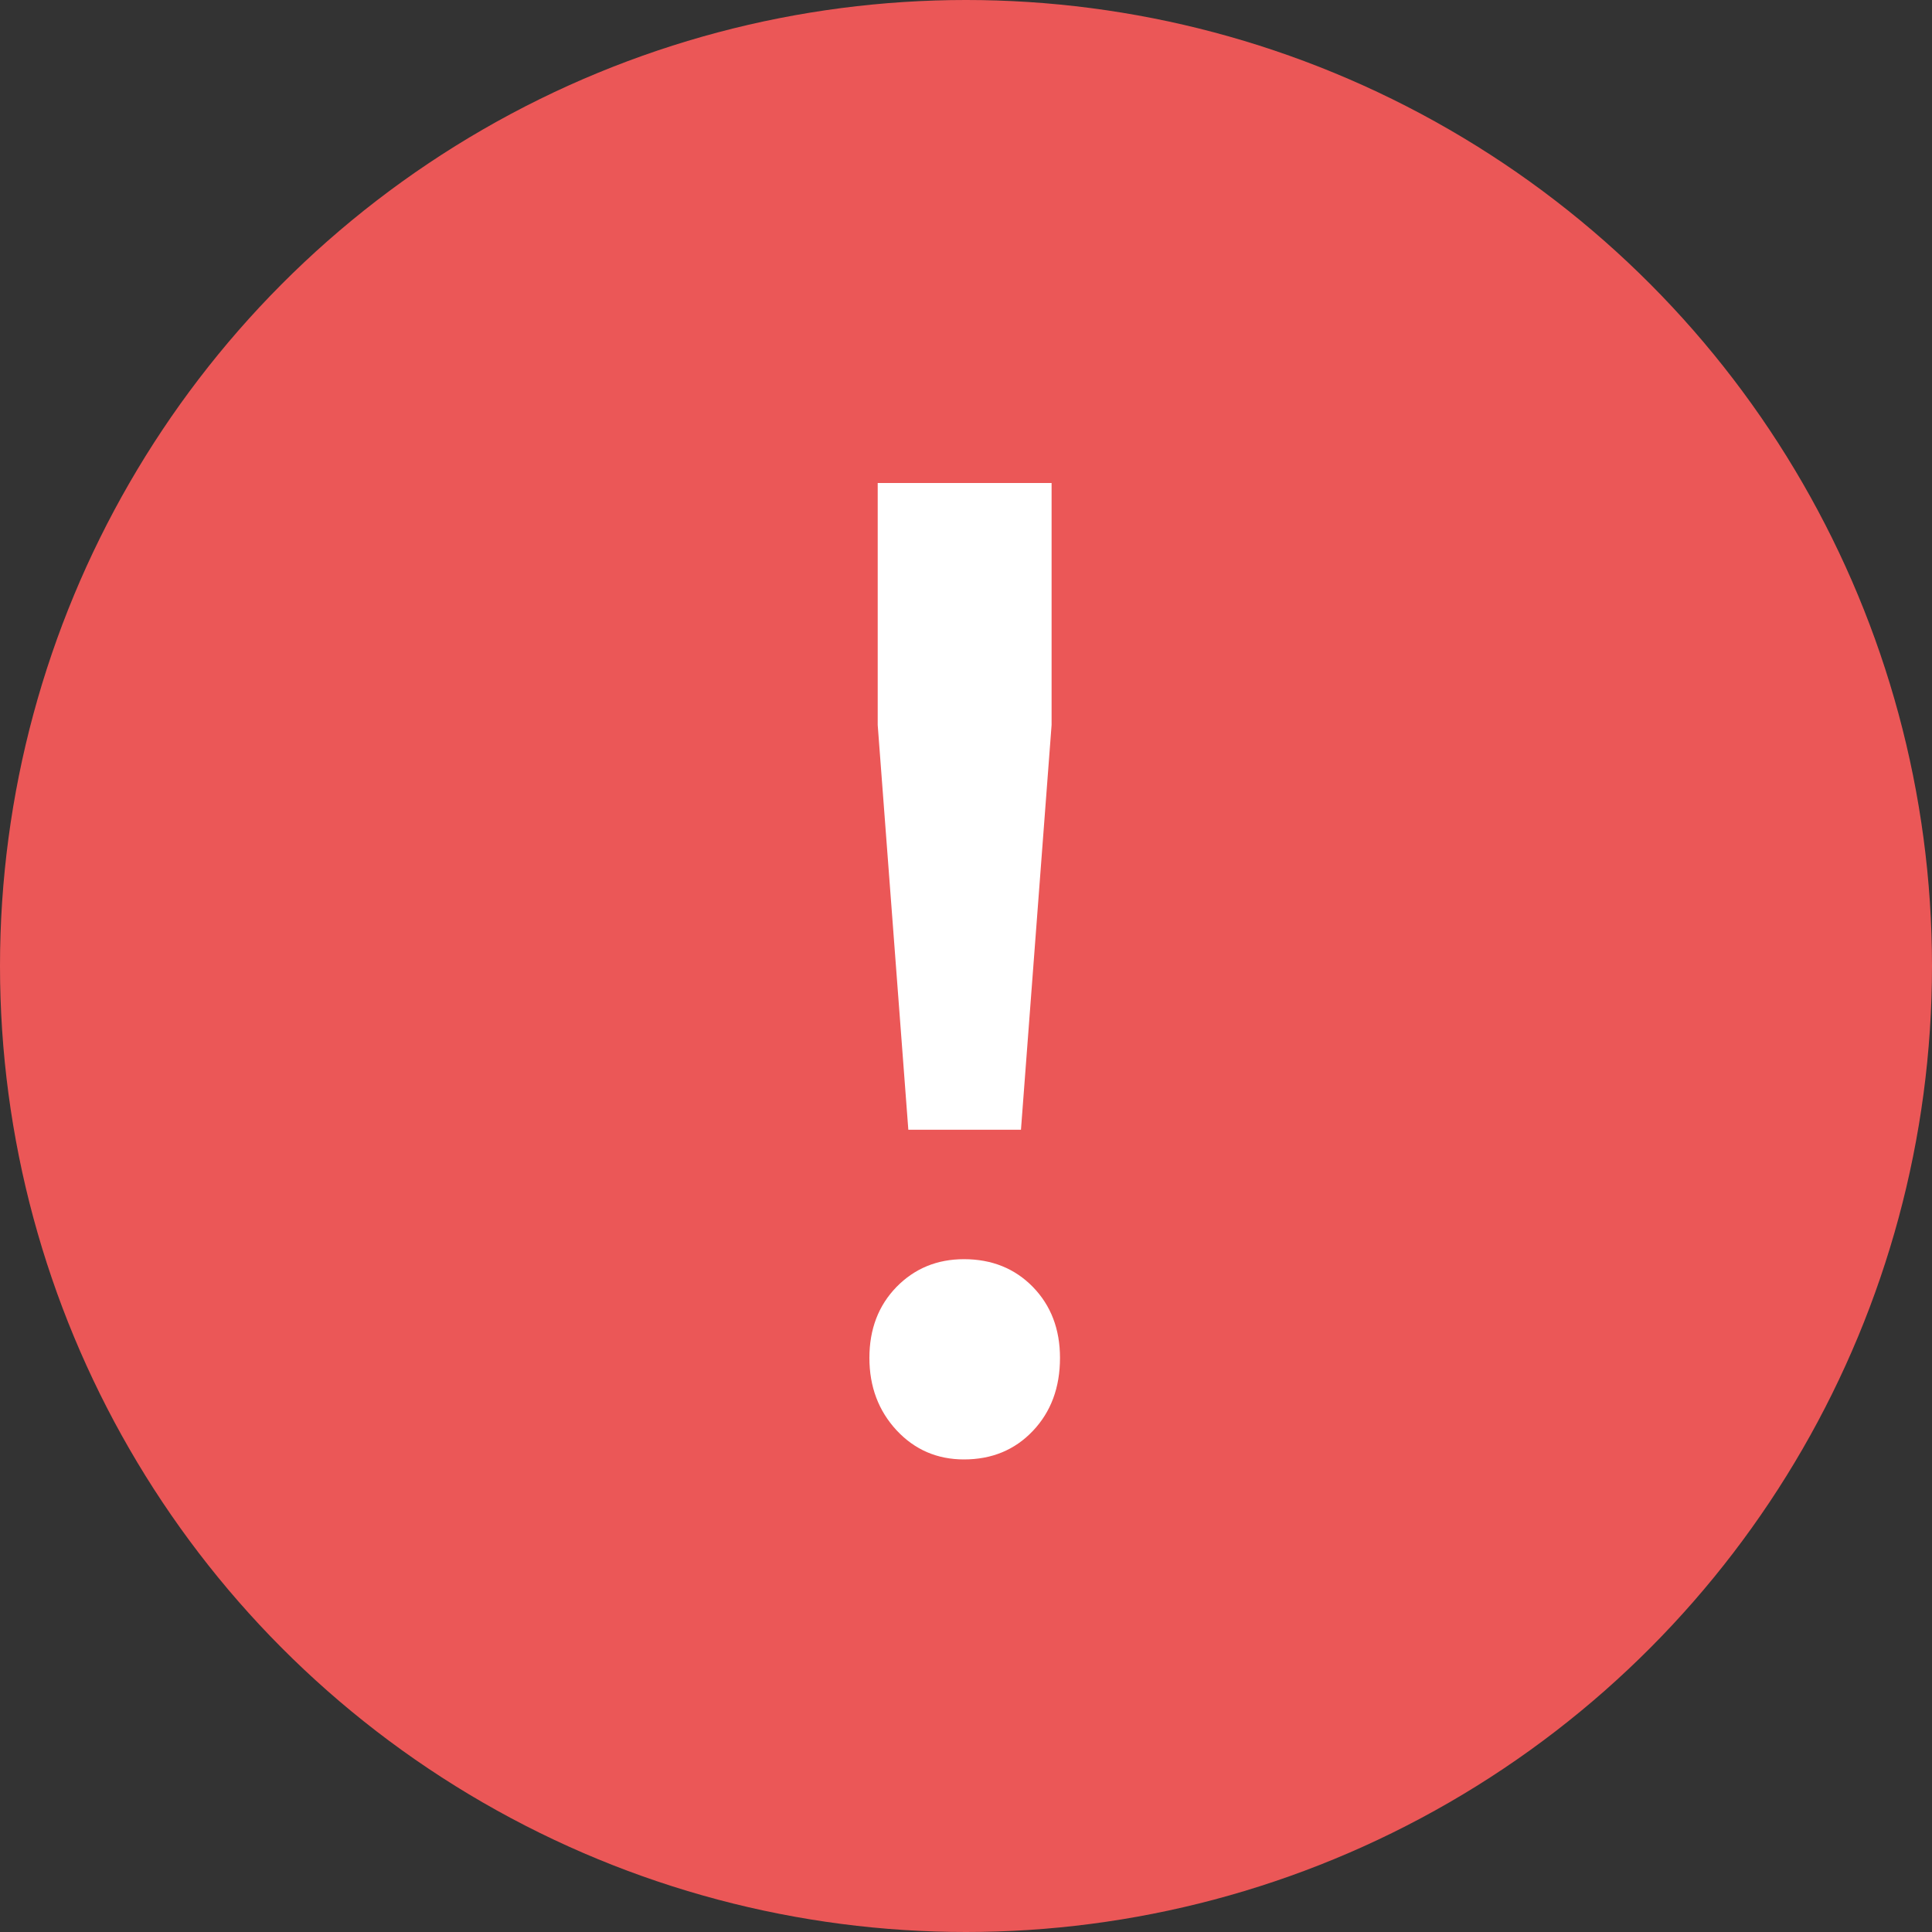
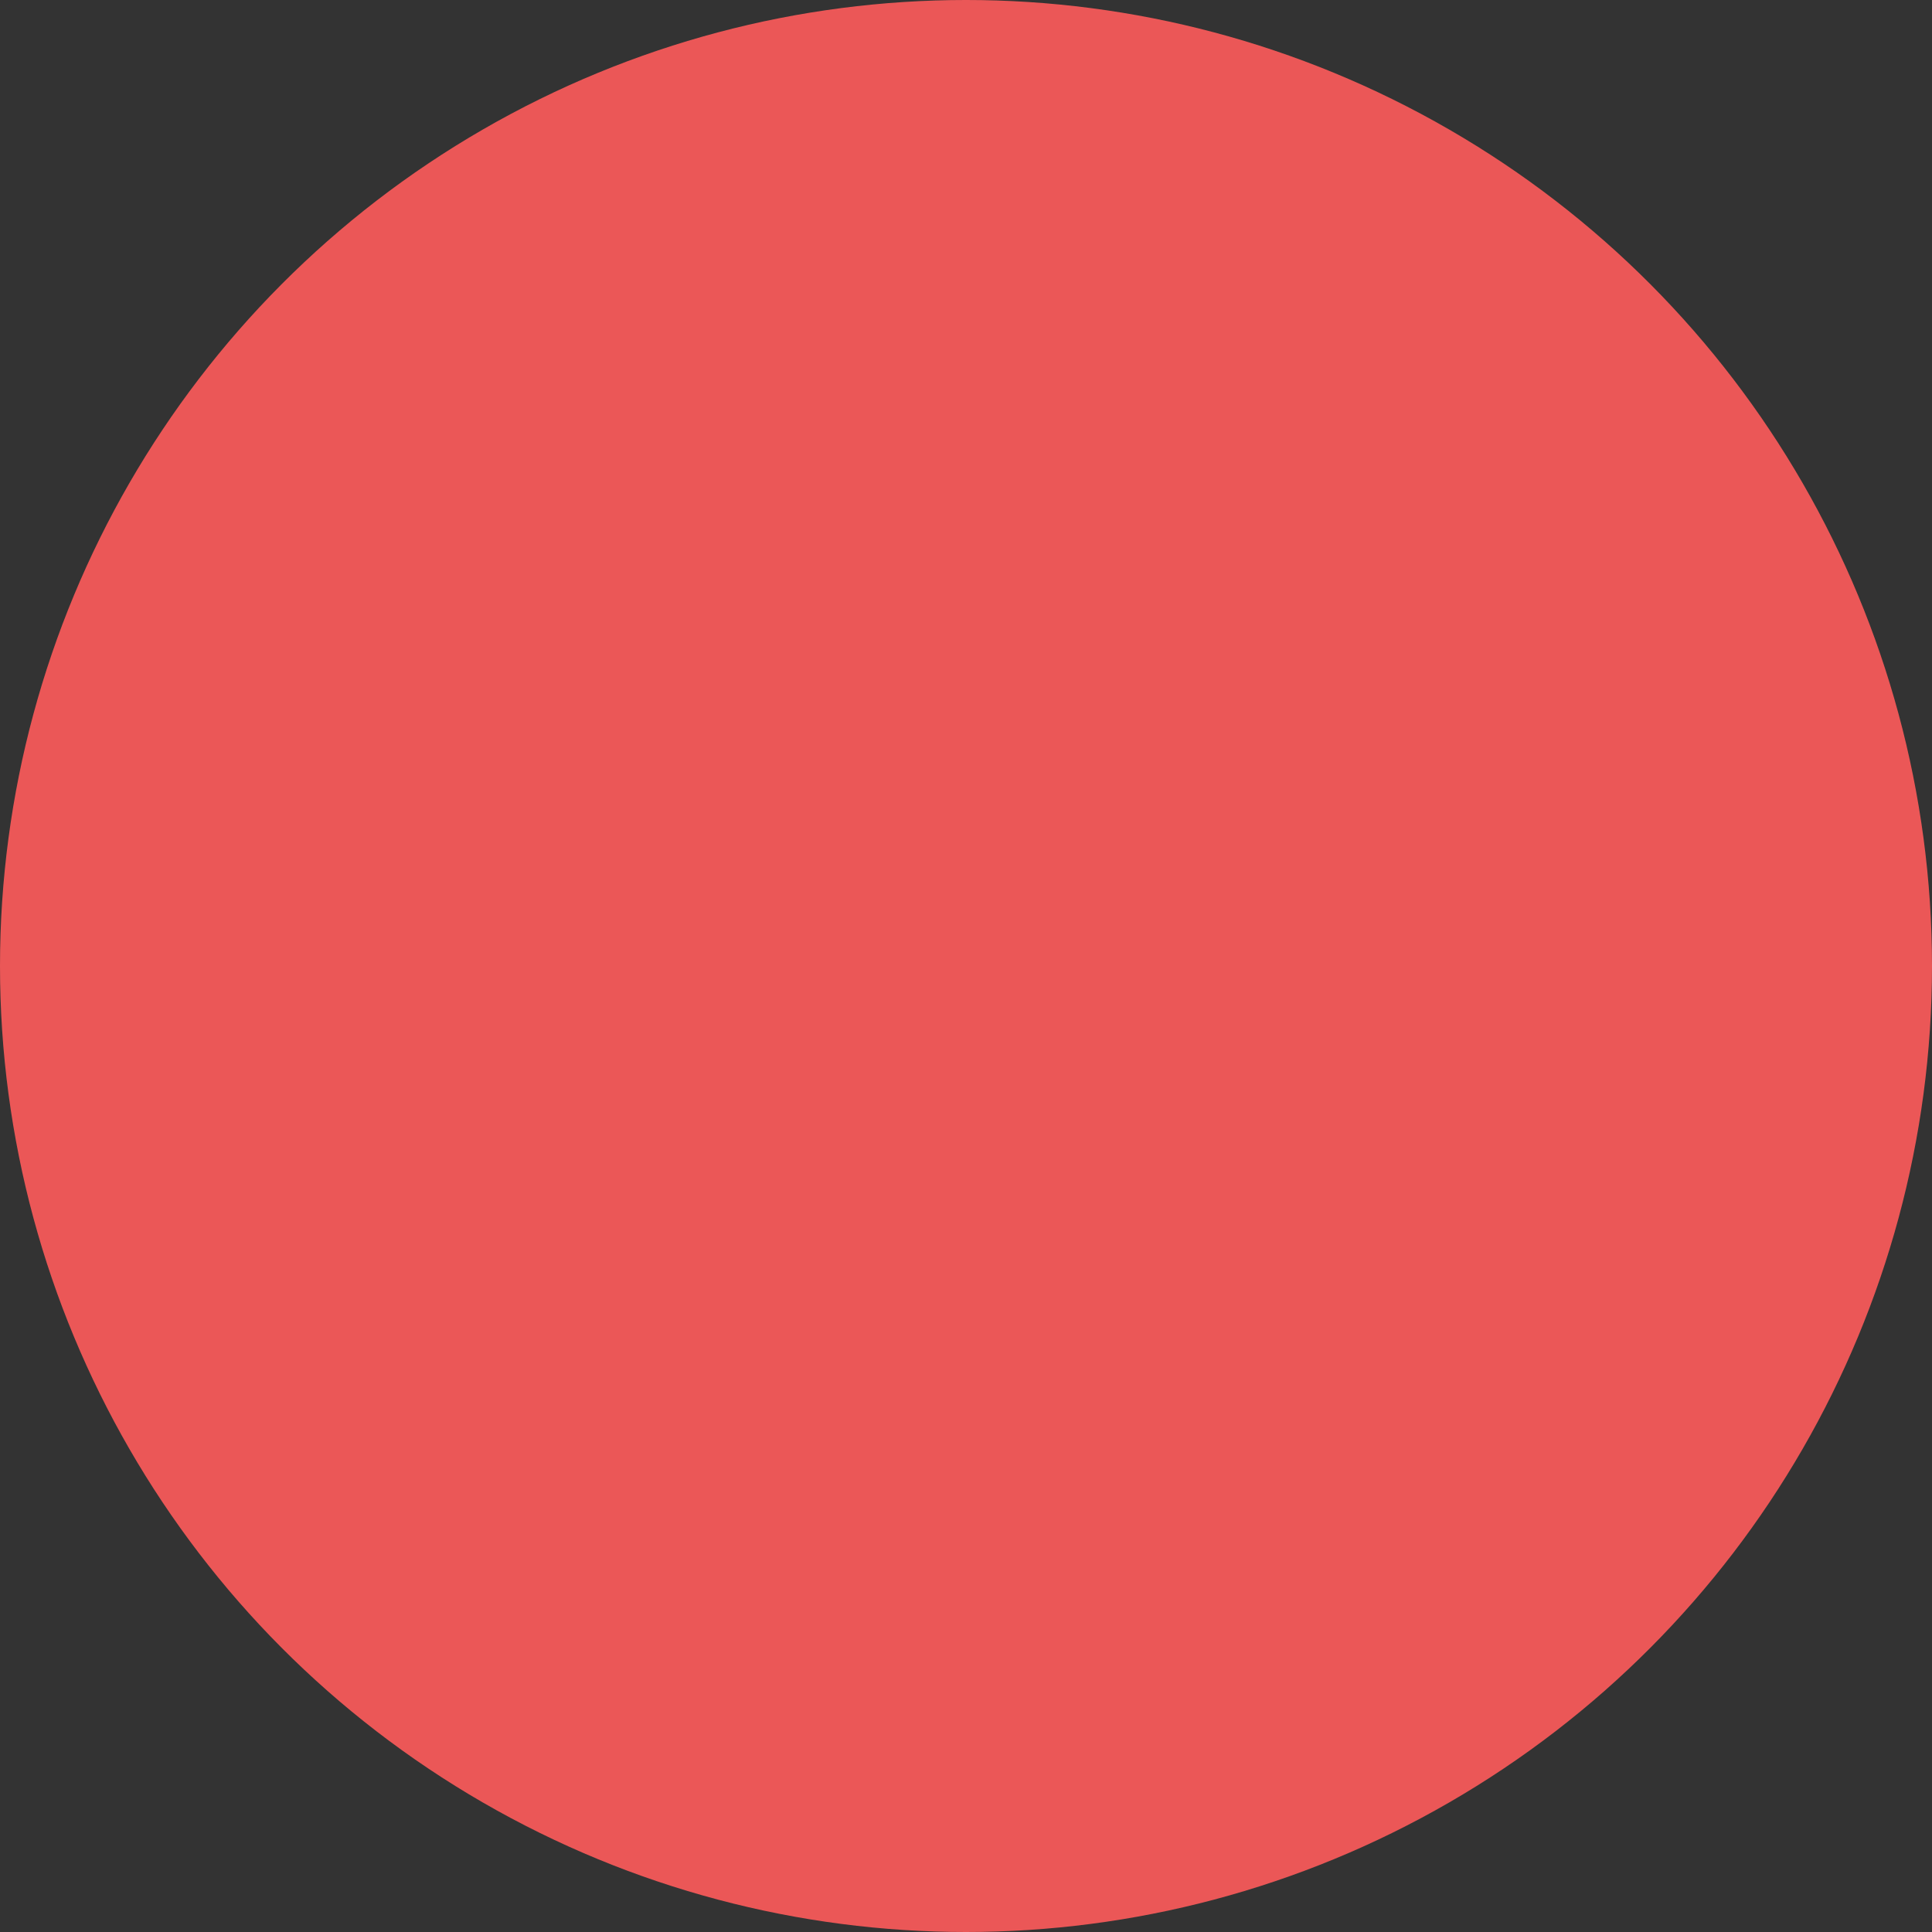
<svg xmlns="http://www.w3.org/2000/svg" width="20" height="20" viewBox="0 0 20 20" fill="none">
  <rect x="0" y="0" width="20" height="20" fill="#333333" stroke="none" />
  <circle cx="10" cy="10" r="10" fill="#EB5757" />
-   <path fill-rule="evenodd" clip-rule="evenodd" d="M9.086 5H10.886V7.505L10.569 11.695H9.403L9.086 7.505V5ZM10.692 13.322C10.879 13.514 10.973 13.759 10.973 14.057C10.973 14.364 10.879 14.616 10.692 14.813C10.505 15.01 10.267 15.108 9.979 15.108C9.701 15.108 9.468 15.007 9.281 14.806C9.094 14.604 9 14.354 9 14.057C9 13.759 9.094 13.514 9.281 13.322C9.468 13.131 9.701 13.035 9.979 13.035C10.267 13.035 10.505 13.131 10.692 13.322Z" fill="white" />
</svg>